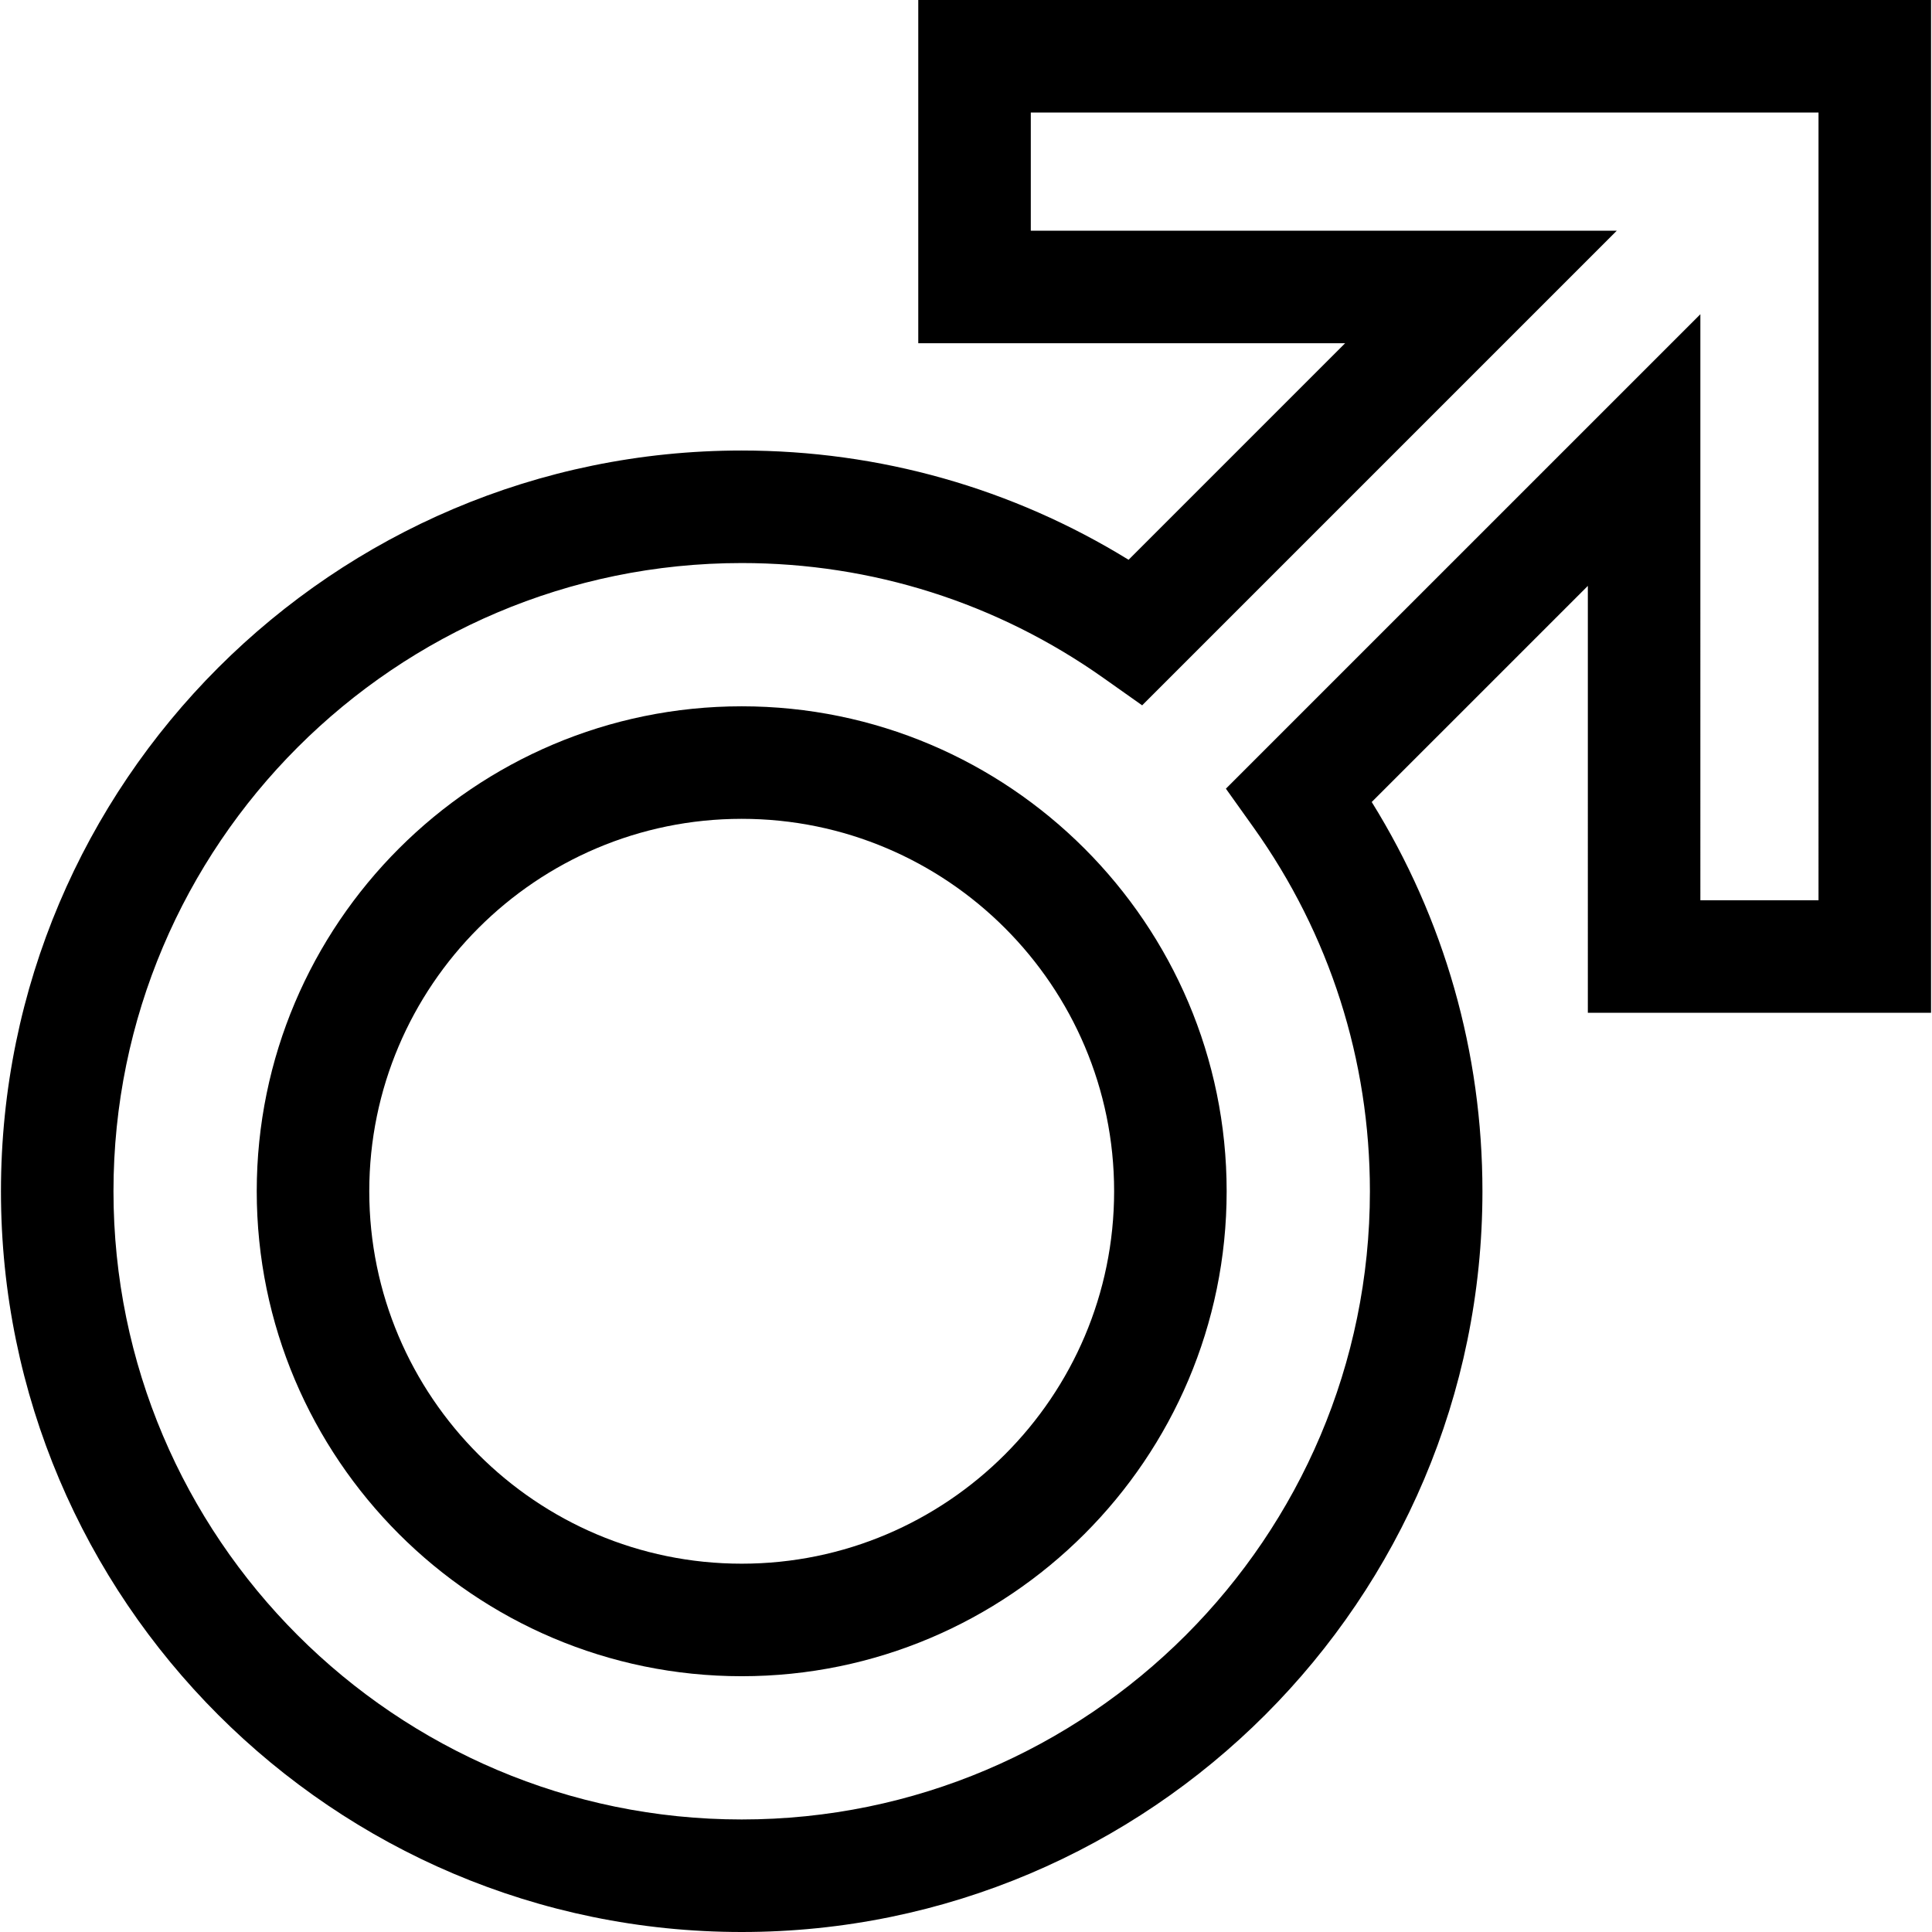
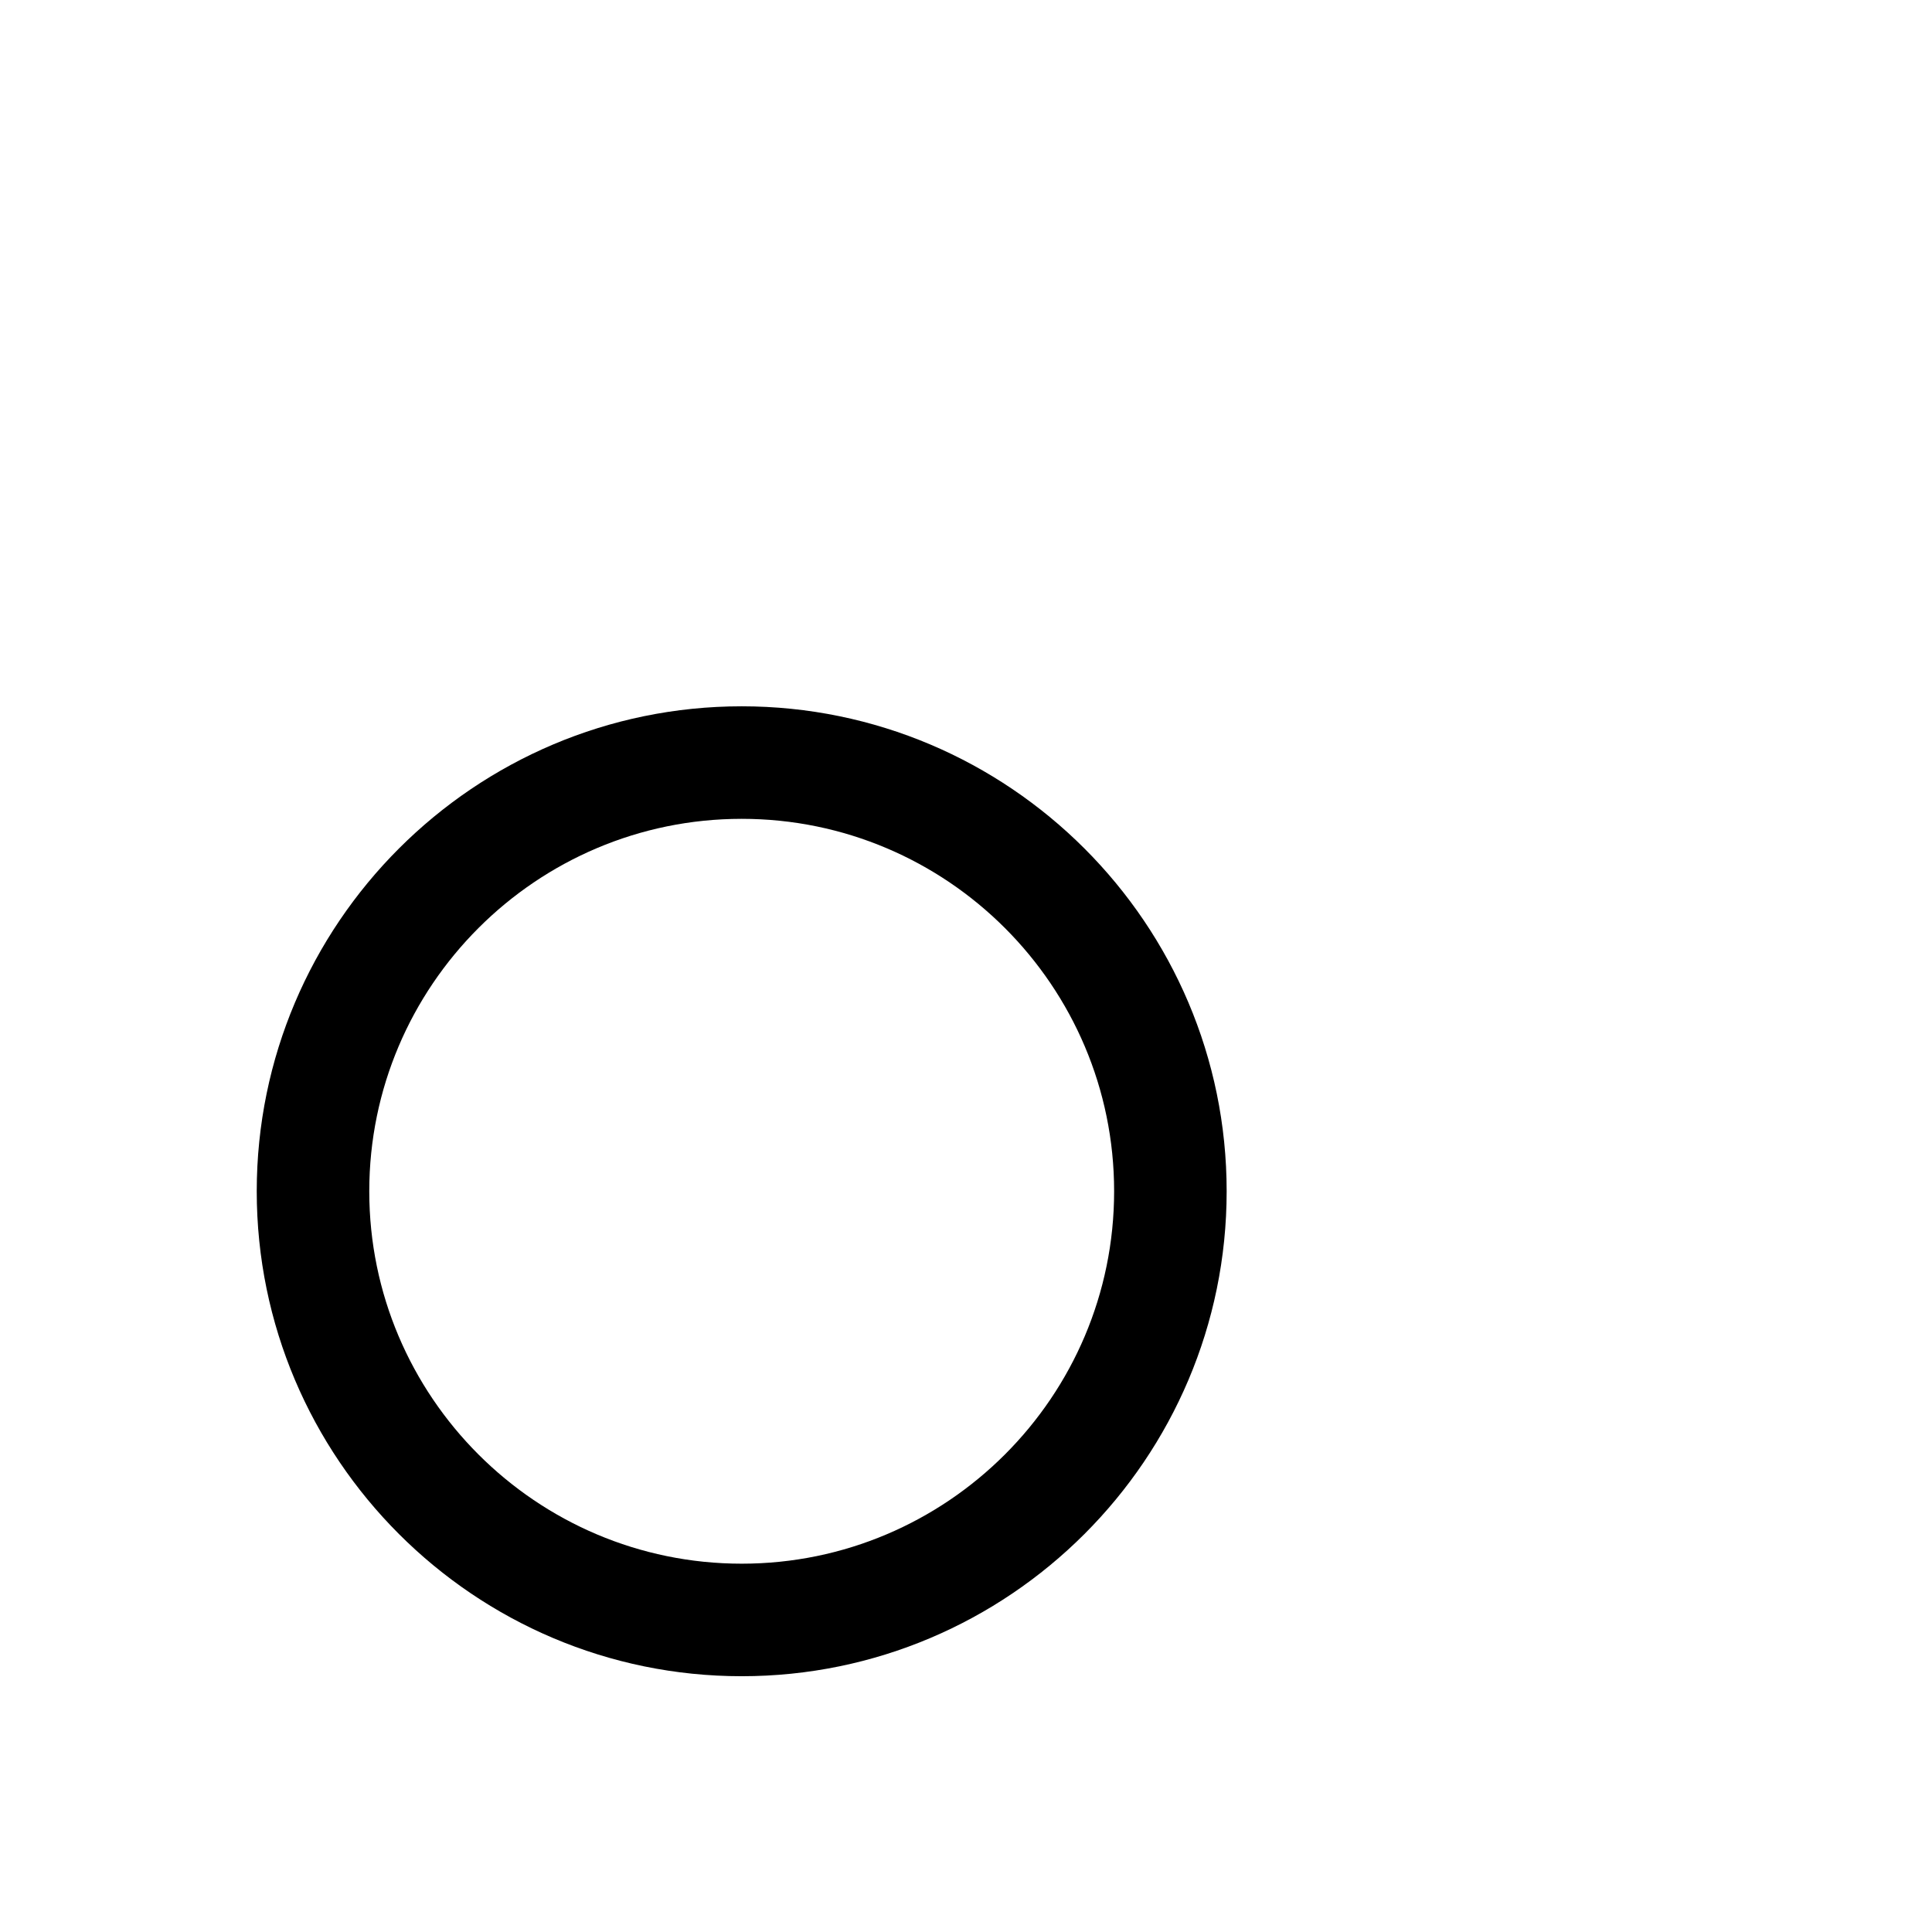
<svg xmlns="http://www.w3.org/2000/svg" version="1.1" width="512" height="512" x="0" y="0" viewBox="0 0 512 512" style="enable-background:new 0 0 512 512" xml:space="preserve" class="">
  <g>
-     <path d="m243.352 0-.001 90.954H356.48l-57.394 57.394c-30.838-18.982-66.029-28.956-102.529-28.956C88.314 119.392.253 207.453.253 315.696S88.314 512 196.557 512s196.305-88.061 196.305-196.303c0-36.77-10.105-72.175-29.34-103.157l57.272-57.271.001 113.129 90.953-.001V.001zm238.574 238.574-31.311.001-.001-155.302L324.877 209.01l7.326 10.275c20.174 28.294 30.836 61.632 30.836 96.411 0 91.799-74.684 166.482-166.483 166.482S30.073 407.494 30.073 315.696s74.684-166.483 166.483-166.483c34.535 0 67.685 10.531 95.865 30.453l10.264 7.256L428.474 61.133H273.172l.001-31.312 208.753.001z" fill="#000000" opacity="1" data-original="#000000" class="" />
-     <path d="M196.557 187.178c-70.865 0-128.518 57.653-128.518 128.519 0 70.865 57.653 128.518 128.518 128.518 70.866 0 128.519-57.653 128.519-128.518 0-70.866-57.654-128.519-128.519-128.519zm0 227.215c-54.422 0-98.697-44.275-98.697-98.697s44.275-98.698 98.697-98.698 98.698 44.275 98.698 98.698c-.001 54.422-44.276 98.697-98.698 98.697z" fill="#000000" opacity="1" data-original="#000000" class="" />
+     <path d="M196.557 187.178c-70.865 0-128.518 57.653-128.518 128.519 0 70.865 57.653 128.518 128.518 128.518 70.866 0 128.519-57.653 128.519-128.518 0-70.866-57.654-128.519-128.519-128.519zm0 227.215c-54.422 0-98.697-44.275-98.697-98.697s44.275-98.698 98.697-98.698 98.698 44.275 98.698 98.698c-.001 54.422-44.276 98.697-98.698 98.697" fill="#000000" opacity="1" data-original="#000000" class="" />
  </g>
</svg>